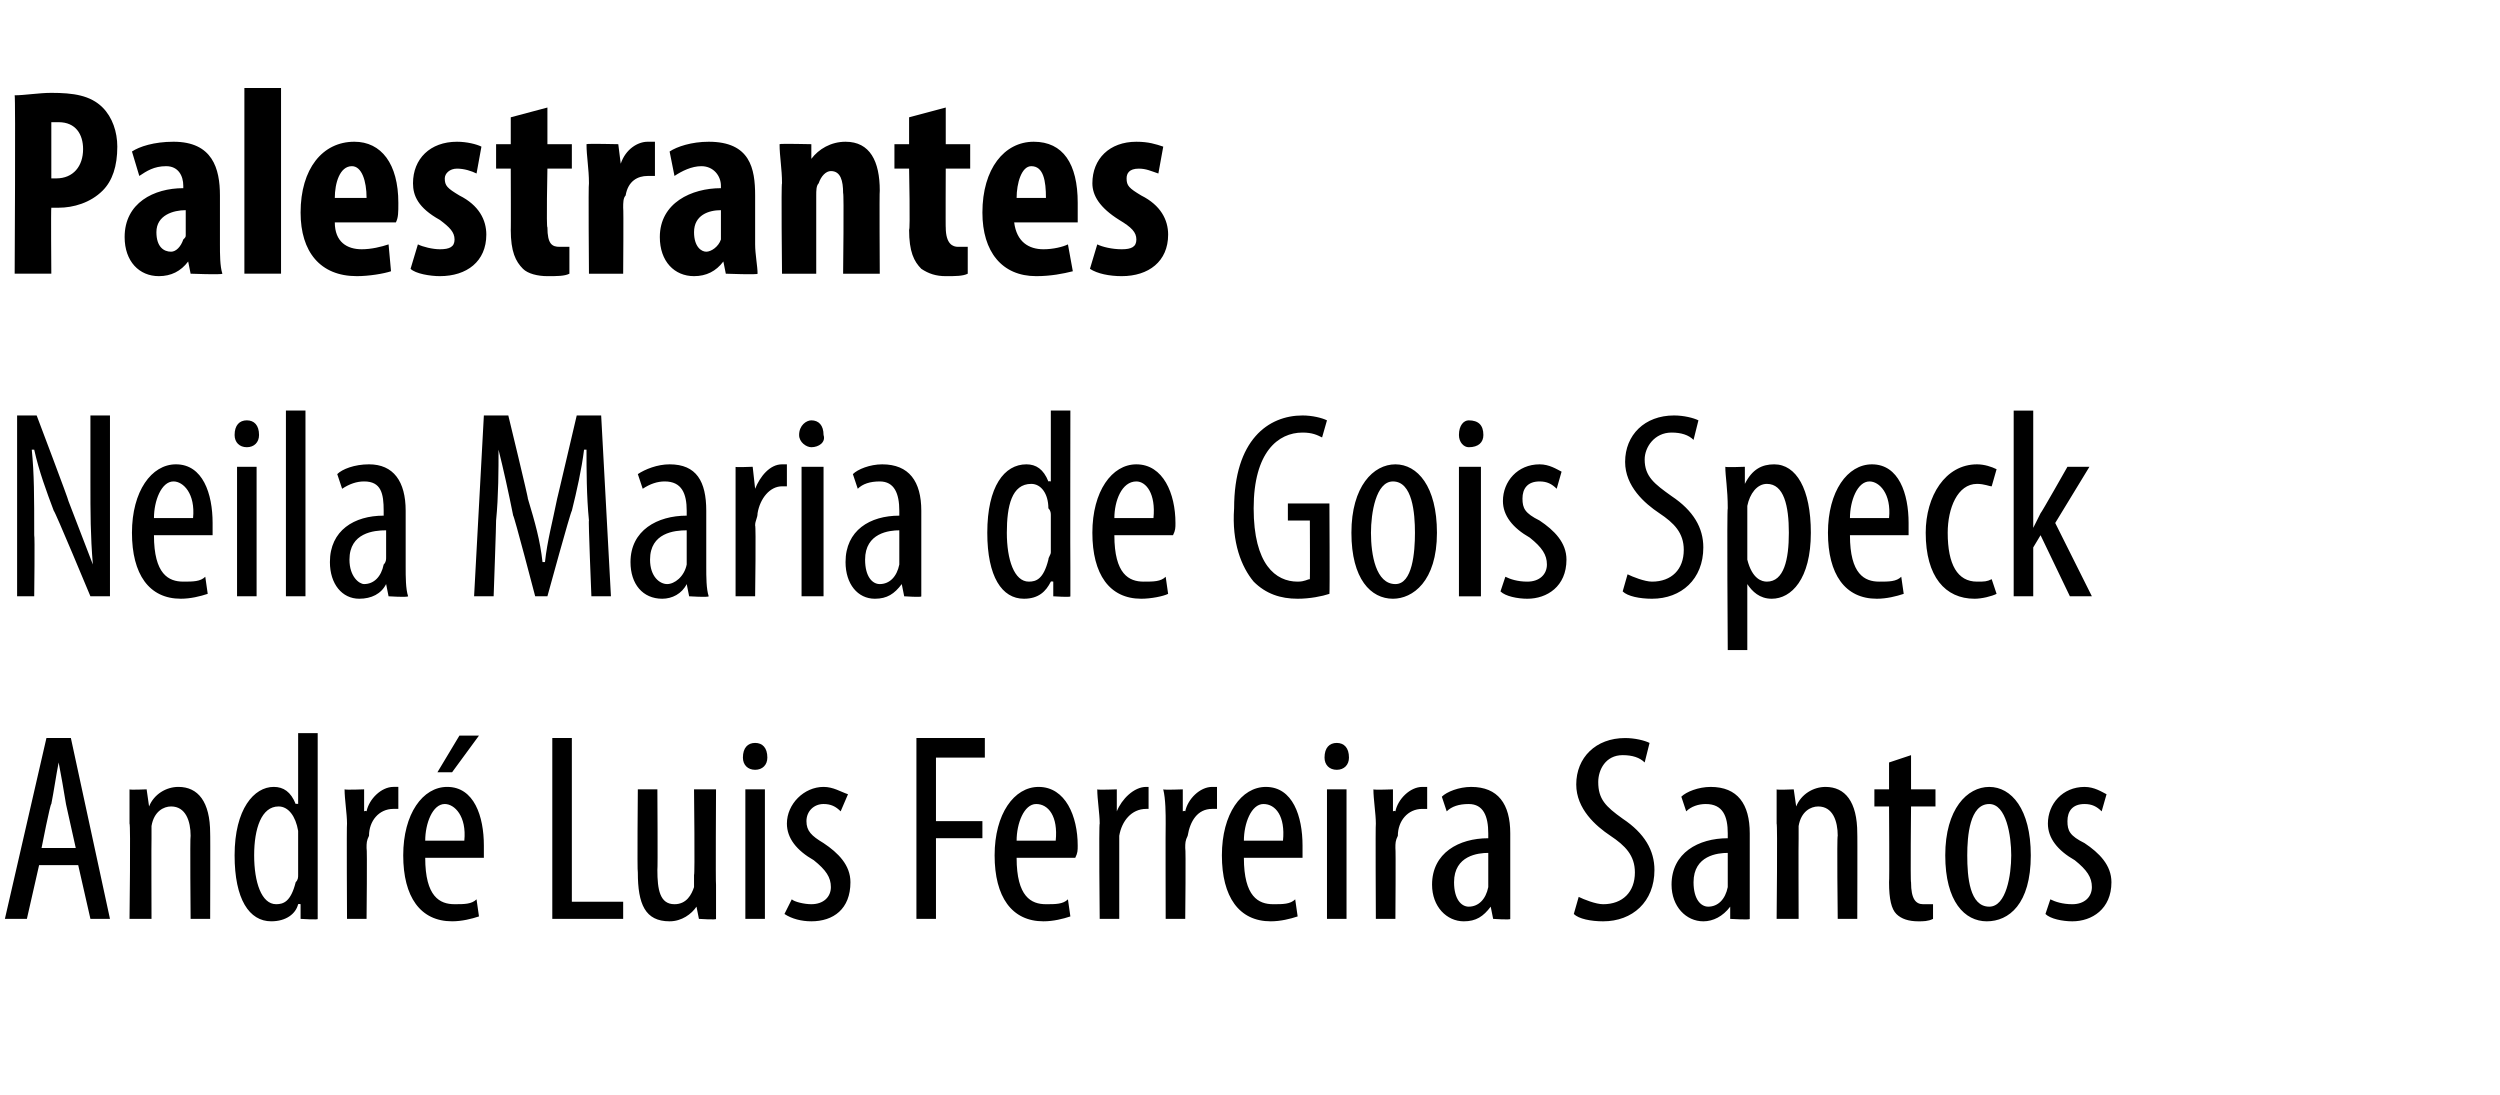
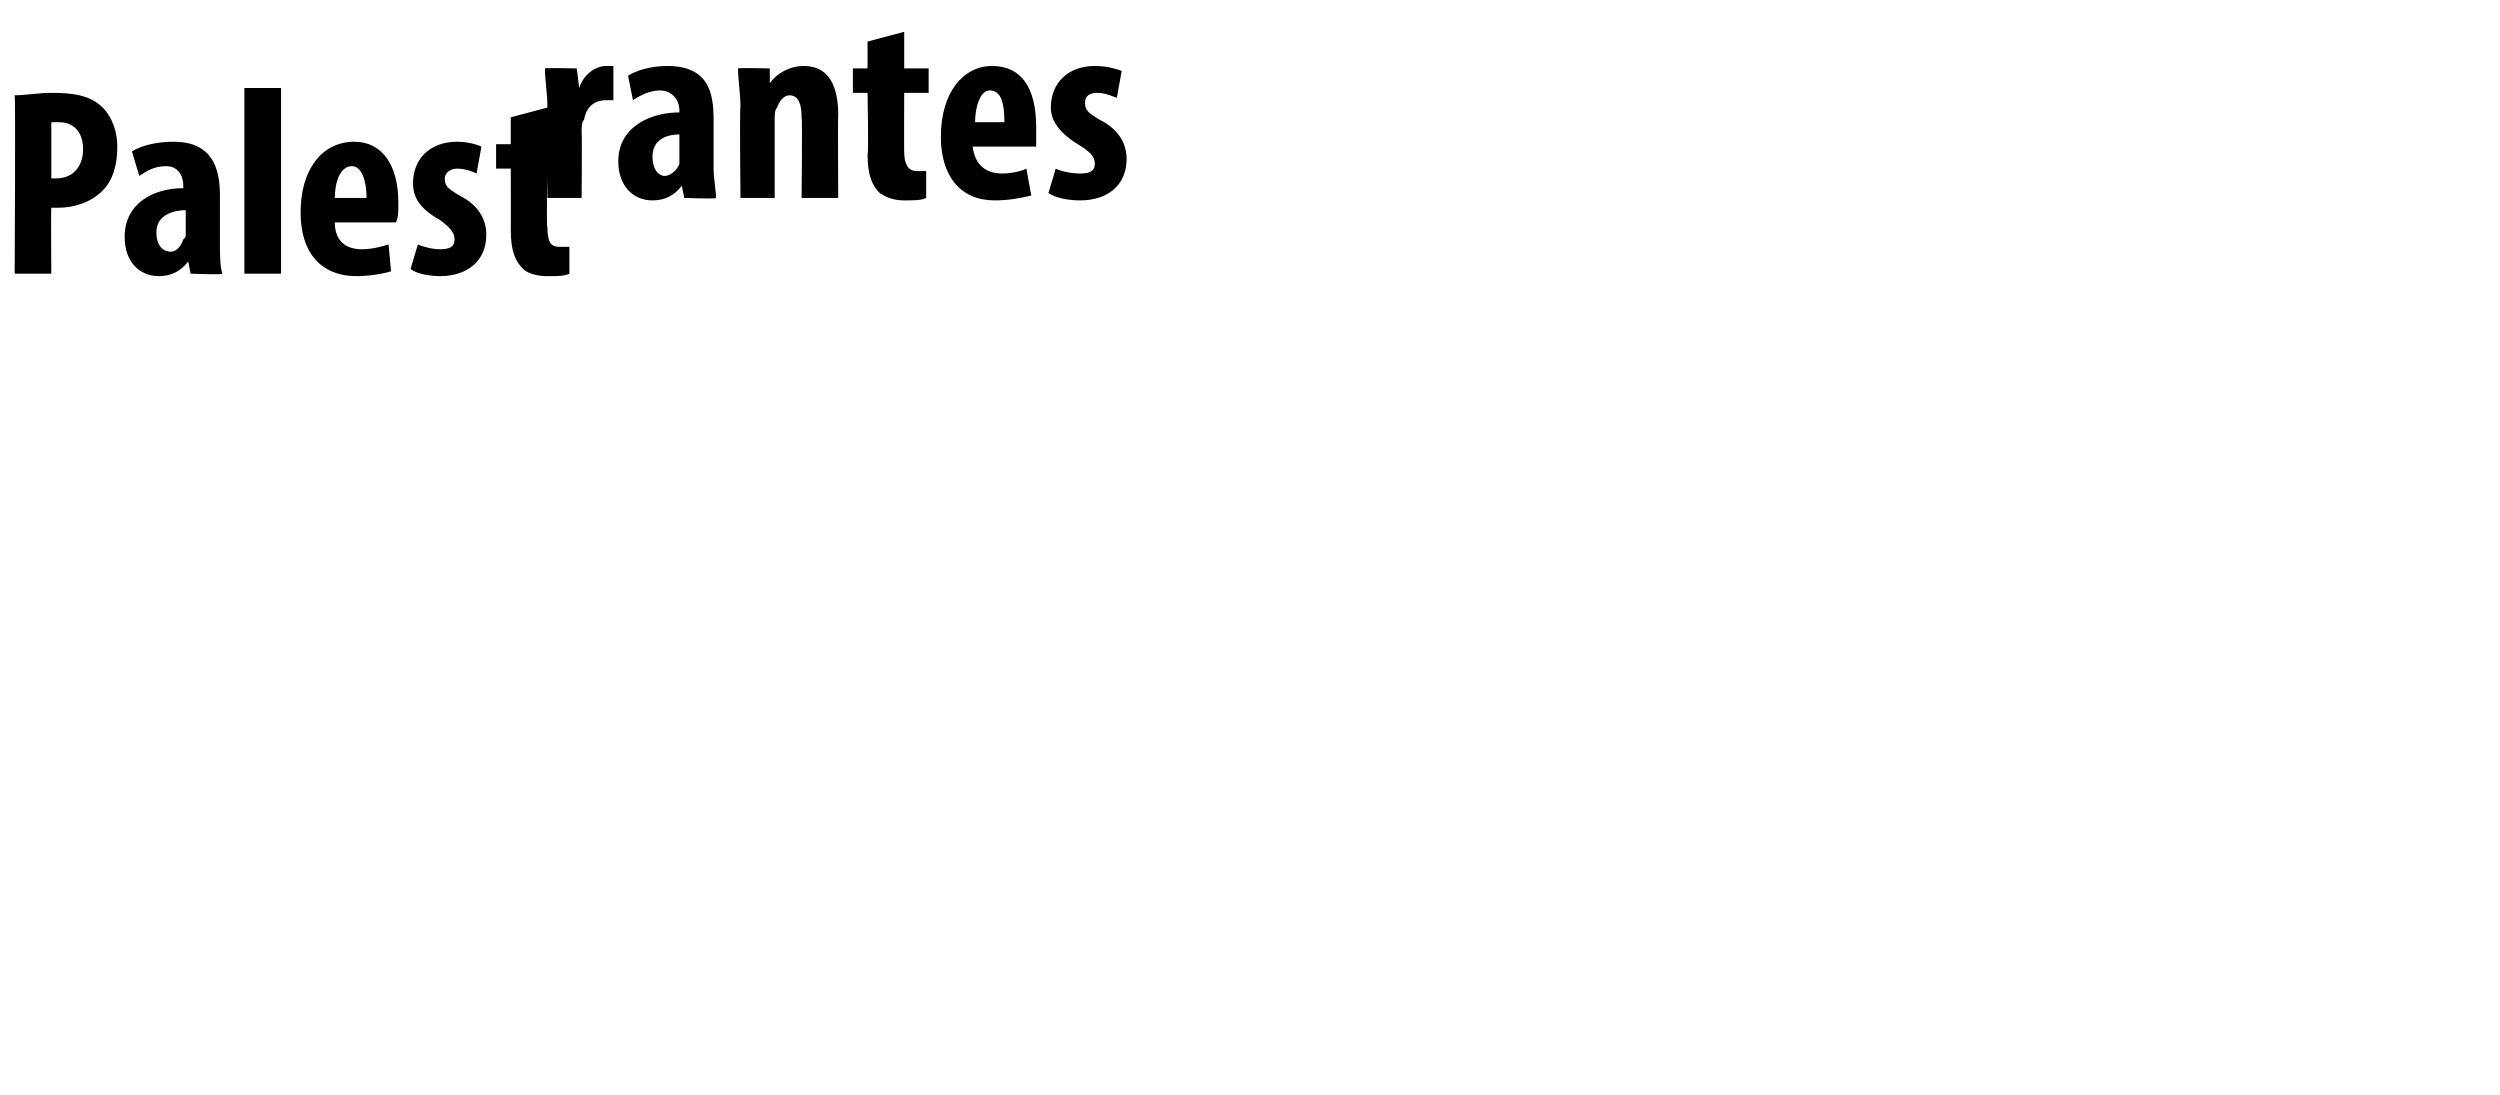
<svg xmlns="http://www.w3.org/2000/svg" version="1.1" width="102.3px" height="44.8px" viewBox="0 -3 102.3 44.8" style="top:-3px">
  <desc>Palestrantes Neila Maria de Gois Speck Andr Luis Ferreira Santos</desc>
  <defs />
  <g id="Polygon74800">
-     <path d="m1.6 32.4l-.5 2.2l-.9 0l1.7-7.4l1 0l1.6 7.4l-.8 0l-.5-2.2l-1.6 0zm1.5-.7c0 0-.41-1.84-.4-1.8c-.1-.6-.2-1.2-.3-1.7c0 0 0 0 0 0c-.1.5-.2 1.2-.3 1.7c-.04-.04-.4 1.8-.4 1.8l1.4 0zm2.2-1c0-.6 0-.9 0-1.4c0 .03.7 0 .7 0l.1.7c0 0 0-.04 0 0c.2-.5.7-.8 1.2-.8c.8 0 1.3.6 1.3 1.9c.01-.03 0 3.5 0 3.5l-.8 0c0 0-.03-3.38 0-3.4c0-.6-.2-1.2-.8-1.2c-.3 0-.7.2-.8.8c0 .2 0 .3 0 .5c-.01-.01 0 3.3 0 3.3l-.9 0c0 0 .05-3.9 0-3.9zm7.7-3.7c0 0 0 6.37 0 6.4c0 .3 0 .9 0 1.2c.05.05-.7 0-.7 0l0-.6c0 0-.07-.02-.1 0c-.1.4-.5.7-1.1.7c-.9 0-1.5-.9-1.5-2.7c0-1.9.8-2.8 1.6-2.8c.4 0 .7.2.9.7c.04-.02.1 0 .1 0l0-2.9l.8 0zm-.8 4.3c0-.1 0-.2 0-.3c-.1-.6-.4-1-.8-1c-.7 0-1 .9-1 2c0 1.1.3 2 .9 2c.3 0 .6-.1.8-.9c.1-.1.1-.2.1-.3c0 0 0-1.5 0-1.5zm2-.6c0-.4-.1-1-.1-1.4c.04.03.8 0 .8 0l0 .9c0 0 .06-.04.1 0c.1-.5.6-1 1.1-1c0 0 .1 0 .2 0c0 0 0 .9 0 .9c-.1 0-.2 0-.2 0c-.6 0-1 .5-1 1.1c-.1.2-.1.3-.1.5c.03 0 0 2.9 0 2.9l-.8 0c0 0-.02-3.9 0-3.9zm3.2 1.4c0 1.6.6 1.9 1.2 1.9c.4 0 .7 0 .9-.2c0 0 .1.7.1.7c-.3.1-.7.2-1.1.2c-1.3 0-2-1-2-2.7c0-1.7.8-2.8 1.8-2.8c1.1 0 1.5 1.2 1.5 2.4c0 .2 0 .3 0 .5c0 0-2.4 0-2.4 0zm1.6-.7c.1-1-.4-1.5-.8-1.5c-.5 0-.8.8-.8 1.5c0 0 1.6 0 1.6 0zm.6-4.3l-1.1 1.5l-.6 0l.9-1.5l.8 0zm3 .1l.8 0l0 6.7l2.1 0l0 .7l-2.9 0l0-7.4zm6.7 6c0 .6 0 1.1 0 1.4c.03.05-.7 0-.7 0l-.1-.5c0 0 .01-.01 0 0c-.2.3-.6.6-1.1.6c-1 0-1.3-.7-1.3-2c-.03-.01 0-3.4 0-3.4l.8 0c0 0 .02 3.27 0 3.3c0 .8.1 1.4.7 1.4c.5 0 .7-.4.8-.7c0-.1 0-.3 0-.5c.04.04 0-3.5 0-3.5l.9 0c0 0-.02 3.9 0 3.9zm1.2 1.4l0-5.3l.8 0l0 5.3l-.8 0zm.9-6.6c0 .3-.2.5-.5.5c-.3 0-.5-.2-.5-.5c0-.4.2-.6.5-.6c.3 0 .5.2.5.6zm1 5.8c.1.1.5.2.8.2c.5 0 .8-.3.8-.7c0-.4-.2-.7-.7-1.1c-.7-.4-1.1-.9-1.1-1.5c0-.8.7-1.5 1.5-1.5c.4 0 .7.2 1 .3c0 0-.3.7-.3.7c-.2-.2-.4-.3-.7-.3c-.4 0-.7.3-.7.7c0 .4.2.6.7.9c.6.4 1.1.9 1.1 1.6c0 1.1-.7 1.6-1.6 1.6c-.4 0-.8-.1-1.1-.3c0 0 .3-.6.3-.6zm5.1-6.6l2.8 0l0 .8l-2 0l0 2.6l1.9 0l0 .7l-1.9 0l0 3.3l-.8 0l0-7.4zm4.1 4.9c0 1.6.6 1.9 1.2 1.9c.4 0 .7 0 .9-.2c0 0 .1.7.1.7c-.3.1-.7.2-1.1.2c-1.3 0-2-1-2-2.7c0-1.7.8-2.8 1.8-2.8c1.1 0 1.6 1.2 1.6 2.4c0 .2 0 .3-.1.5c0 0-2.4 0-2.4 0zm1.6-.7c.1-1-.3-1.5-.8-1.5c-.5 0-.8.8-.8 1.5c0 0 1.6 0 1.6 0zm1.8-.7c0-.4-.1-1-.1-1.4c.01.03.8 0 .8 0l0 .9c0 0 .04-.04 0 0c.2-.5.7-1 1.2-1c0 0 .1 0 .1 0c0 0 0 .9 0 .9c0 0-.1 0-.1 0c-.6 0-1 .5-1.1 1.1c0 .2 0 .3 0 .5c0 0 0 2.9 0 2.9l-.8 0c0 0-.04-3.9 0-3.9zm2.7 0c0-.4 0-1-.1-1.4c.04.03.8 0 .8 0l0 .9c0 0 .07-.04.1 0c.1-.5.6-1 1.1-1c.1 0 .1 0 .2 0c0 0 0 .9 0 .9c-.1 0-.1 0-.2 0c-.6 0-.9.5-1 1.1c-.1.2-.1.3-.1.5c.03 0 0 2.9 0 2.9l-.8 0c0 0-.01-3.9 0-3.9zm3.2 1.4c0 1.6.6 1.9 1.2 1.9c.4 0 .7 0 .9-.2c0 0 .1.7.1.7c-.3.1-.7.2-1.1.2c-1.3 0-2-1-2-2.7c0-1.7.8-2.8 1.8-2.8c1.1 0 1.5 1.2 1.5 2.4c0 .2 0 .3 0 .5c0 0-2.4 0-2.4 0zm1.6-.7c.1-1-.3-1.5-.8-1.5c-.5 0-.8.8-.8 1.5c0 0 1.6 0 1.6 0zm1.8 3.2l0-5.3l.8 0l0 5.3l-.8 0zm.9-6.6c0 .3-.2.5-.5.5c-.3 0-.5-.2-.5-.5c0-.4.2-.6.5-.6c.3 0 .5.2.5.6zm1.1 2.7c0-.4-.1-1-.1-1.4c.03.03.8 0 .8 0l0 .9c0 0 .06-.04.1 0c.1-.5.6-1 1.1-1c0 0 .1 0 .2 0c0 0 0 .9 0 .9c-.1 0-.2 0-.2 0c-.6 0-1 .5-1 1.1c-.1.2-.1.3-.1.5c.02 0 0 2.9 0 2.9l-.8 0c0 0-.02-3.9 0-3.9zm4.8 3.9l-.1-.5c0 0-.04-.01 0 0c-.3.4-.6.6-1.1.6c-.7 0-1.3-.6-1.3-1.5c0-1.3 1.1-1.9 2.3-1.9c0 0 0-.2 0-.2c0-.7-.2-1.2-.8-1.2c-.4 0-.7.1-.9.3c0 0-.2-.6-.2-.6c.2-.2.7-.4 1.2-.4c1.1 0 1.6.7 1.6 1.9c0 0 0 2.3 0 2.3c0 .4 0 .9 0 1.2c.02.05-.7 0-.7 0zm-.2-2.7c-.4 0-1.4.1-1.4 1.2c0 .7.3 1 .6 1c.4 0 .7-.3.8-.8c0-.1 0-.2 0-.3c0 0 0-1.1 0-1.1zm3.7 1.8c.2.1.7.3 1 .3c.8 0 1.3-.5 1.3-1.3c0-.7-.4-1.1-1-1.5c-.6-.4-1.4-1.1-1.4-2.1c0-1.1.8-1.9 2-1.9c.4 0 .8.1 1 .2c0 0-.2.8-.2.8c-.2-.2-.5-.3-.9-.3c-.7 0-1 .6-1 1.1c0 .7.3 1 1 1.5c.9.6 1.3 1.3 1.3 2.1c0 1.3-.9 2.1-2.1 2.1c-.5 0-1-.1-1.2-.3c0 0 .2-.7.2-.7zm6.2.9l0-.5c0 0-.05-.01 0 0c-.3.4-.7.6-1.1.6c-.7 0-1.3-.6-1.3-1.5c0-1.3 1.1-1.9 2.3-1.9c0 0 0-.2 0-.2c0-.7-.2-1.2-.9-1.2c-.3 0-.6.1-.8.3c0 0-.2-.6-.2-.6c.2-.2.7-.4 1.2-.4c1.1 0 1.6.7 1.6 1.9c0 0 0 2.3 0 2.3c0 .4 0 .9 0 1.2c.01.05-.8 0-.8 0zm-.1-2.7c-.4 0-1.4.1-1.4 1.2c0 .7.3 1 .6 1c.4 0 .7-.3.8-.8c0-.1 0-.2 0-.3c0 0 0-1.1 0-1.1zm2-1.2c0-.6 0-.9 0-1.4c0 .03.7 0 .7 0l.1.7c0 0 0-.04 0 0c.2-.5.7-.8 1.2-.8c.8 0 1.3.6 1.3 1.9c.01-.03 0 3.5 0 3.5l-.8 0c0 0-.04-3.38 0-3.4c0-.6-.2-1.2-.8-1.2c-.3 0-.7.2-.8.8c0 .2 0 .3 0 .5c-.01-.01 0 3.3 0 3.3l-.9 0c0 0 .04-3.9 0-3.9zm5.5-2.8l0 1.4l1 0l0 .7l-1 0c0 0-.03 3.13 0 3.1c0 .7.2.9.5.9c.2 0 .3 0 .4 0c0 0 0 .6 0 .6c-.2.1-.4.1-.6.1c-.4 0-.7-.1-.9-.3c-.2-.2-.3-.6-.3-1.3c.02-.04 0-3.1 0-3.1l-.6 0l0-.7l.6 0l0-1.1l.9-.3zm4.9 4.1c0 2-.9 2.7-1.8 2.7c-.9 0-1.7-.8-1.7-2.7c0-1.9.9-2.8 1.8-2.8c.9 0 1.7.9 1.7 2.8zm-2.6 0c0 .9.1 2.1.9 2.1c.7 0 .9-1.3.9-2.1c0-.8-.2-2.1-.9-2.1c-.8 0-.9 1.3-.9 2.1zm3.4 1.8c.2.1.5.2.9.2c.5 0 .8-.3.8-.7c0-.4-.2-.7-.7-1.1c-.7-.4-1.1-.9-1.1-1.5c0-.8.6-1.5 1.5-1.5c.4 0 .7.2.9.3c0 0-.2.7-.2.7c-.2-.2-.4-.3-.7-.3c-.5 0-.7.3-.7.7c0 .4.1.6.7.9c.6.4 1.1.9 1.1 1.6c0 1.1-.8 1.6-1.6 1.6c-.4 0-.9-.1-1.1-.3c0 0 .2-.6.2-.6z" stroke="none" fill="#000" />
-   </g>
+     </g>
  <g id="Polygon74799">
-     <path d="m.7 21.4l0-7.4l.8 0c0 0 1.33 3.51 1.3 3.5c.3.8.7 1.8 1 2.6c0 0 0 0 0 0c-.1-1.2-.1-2.1-.1-3.4c0-.01 0-2.7 0-2.7l.8 0l0 7.4l-.8 0c0 0-1.46-3.51-1.5-3.5c-.3-.8-.6-1.6-.8-2.5c0 0-.1 0-.1 0c.1 1 .1 1.9.1 3.5c.03-.01 0 2.5 0 2.5l-.7 0zm5.6-2.5c0 1.6.6 1.9 1.2 1.9c.4 0 .7 0 .9-.2c0 0 .1.7.1.7c-.3.1-.7.2-1.1.2c-1.3 0-2-1-2-2.7c0-1.7.8-2.8 1.8-2.8c1.1 0 1.5 1.2 1.5 2.4c0 .2 0 .3 0 .5c0 0-2.4 0-2.4 0zm1.6-.7c.1-1-.4-1.5-.8-1.5c-.5 0-.8.8-.8 1.5c0 0 1.6 0 1.6 0zm1.8 3.2l0-5.3l.8 0l0 5.3l-.8 0zm.9-6.6c0 .3-.2.5-.5.5c-.3 0-.5-.2-.5-.5c0-.4.2-.6.5-.6c.3 0 .5.2.5.6zm1.1-1l.8 0l0 7.6l-.8 0l0-7.6zm4.2 7.6l-.1-.5c0 0 0-.01 0 0c-.2.4-.6.6-1.1.6c-.7 0-1.2-.6-1.2-1.5c0-1.3 1-1.9 2.2-1.9c0 0 0-.2 0-.2c0-.7-.1-1.2-.8-1.2c-.3 0-.6.1-.9.3c0 0-.2-.6-.2-.6c.2-.2.7-.4 1.3-.4c1 0 1.5.7 1.5 1.9c0 0 0 2.3 0 2.3c0 .4 0 .9.1 1.2c-.05.05-.8 0-.8 0zm-.1-2.7c-.5 0-1.5.1-1.5 1.2c0 .7.4 1 .6 1c.4 0 .7-.3.8-.8c.1-.1.1-.2.1-.3c0 0 0-1.1 0-1.1zm8.3-.4c-.1-1-.1-2.1-.1-2.9c0 0-.1 0-.1 0c-.1.8-.3 1.7-.5 2.5c-.05.03-1 3.5-1 3.5l-.5 0c0 0-.87-3.33-.9-3.3c-.2-1-.4-1.9-.6-2.7c0 0 0 0 0 0c0 .8 0 1.9-.1 2.9c.01.01-.1 3.1-.1 3.1l-.8 0l.4-7.4l1 0c0 0 .83 3.42.8 3.4c.3 1 .5 1.7.6 2.6c0 0 .1 0 .1 0c.1-.9.3-1.6.5-2.6c0 .02.8-3.4.8-3.4l1 0l.4 7.4l-.8 0c0 0-.13-3.14-.1-3.1zm4.1 3.1l-.1-.5c0 0 .02-.01 0 0c-.2.4-.6.6-1 .6c-.8 0-1.3-.6-1.3-1.5c0-1.3 1.1-1.9 2.3-1.9c0 0 0-.2 0-.2c0-.7-.2-1.2-.9-1.2c-.3 0-.6.1-.9.3c0 0-.2-.6-.2-.6c.3-.2.8-.4 1.3-.4c1.1 0 1.5.7 1.5 1.9c0 0 0 2.3 0 2.3c0 .4 0 .9.1 1.2c-.03.05-.8 0-.8 0zm-.1-2.7c-.5 0-1.5.1-1.5 1.2c0 .7.4 1 .7 1c.3 0 .7-.3.8-.8c0-.1 0-.2 0-.3c0 0 0-1.1 0-1.1zm2-1.2c0-.4 0-1 0-1.4c-.05.03.7 0 .7 0l.1.9c0 0-.02-.04 0 0c.2-.5.6-1 1.1-1c.1 0 .1 0 .2 0c0 0 0 .9 0 .9c-.1 0-.1 0-.2 0c-.5 0-.9.5-1 1.1c0 .2-.1.3-.1.5c.04 0 0 2.9 0 2.9l-.8 0c0 0 0-3.9 0-3.9zm2.7 3.9l0-5.3l.9 0l0 5.3l-.9 0zm.9-6.6c.1.3-.2.5-.5.5c-.2 0-.5-.2-.5-.5c0-.4.3-.6.5-.6c.3 0 .5.2.5.6zm3.3 6.6l-.1-.5c0 0-.03-.01 0 0c-.3.4-.6.6-1.1.6c-.7 0-1.2-.6-1.2-1.5c0-1.3 1-1.9 2.2-1.9c0 0 0-.2 0-.2c0-.7-.2-1.2-.8-1.2c-.4 0-.7.1-.9.3c0 0-.2-.6-.2-.6c.2-.2.7-.4 1.2-.4c1.1 0 1.6.7 1.6 1.9c0 0 0 2.3 0 2.3c0 .4 0 .9 0 1.2c.03.05-.7 0-.7 0zm-.2-2.7c-.4 0-1.4.1-1.4 1.2c0 .7.3 1 .6 1c.4 0 .7-.3.8-.8c0-.1 0-.2 0-.3c0 0 0-1.1 0-1.1zm7-4.9c0 0-.01 6.37 0 6.4c0 .3 0 .9 0 1.2c.03.05-.7 0-.7 0l0-.6c0 0-.08-.02-.1 0c-.2.4-.5.7-1.1.7c-.9 0-1.5-.9-1.5-2.7c0-1.9.7-2.8 1.6-2.8c.4 0 .7.2.9.7c.03-.02.1 0 .1 0l0-2.9l.8 0zm-.8 4.3c0-.1 0-.2-.1-.3c0-.6-.3-1-.7-1c-.8 0-1 .9-1 2c0 1.1.3 2 .9 2c.3 0 .6-.1.8-.9c0-.1.1-.2.1-.3c0 0 0-1.5 0-1.5zm2.6.8c0 1.6.6 1.9 1.2 1.9c.4 0 .7 0 .9-.2c0 0 .1.7.1.7c-.2.1-.7.2-1.1.2c-1.3 0-2-1-2-2.7c0-1.7.8-2.8 1.8-2.8c1.1 0 1.6 1.2 1.6 2.4c0 .2 0 .3-.1.5c0 0-2.4 0-2.4 0zm1.6-.7c.1-1-.3-1.5-.7-1.5c-.6 0-.9.8-.9 1.5c0 0 1.6 0 1.6 0zm7.2 3.1c-.3.1-.8.2-1.3.2c-.7 0-1.3-.2-1.8-.7c-.5-.6-.9-1.6-.8-3c0-2.8 1.4-3.8 2.8-3.8c.4 0 .8.1 1 .2c0 0-.2.7-.2.7c-.2-.1-.4-.2-.8-.2c-1 0-2 .8-2 3.1c0 2.3.9 3 1.8 3c.3 0 .4-.1.5-.1c.01 0 0-2.4 0-2.4l-.9 0l0-.7l1.7 0c0 0 .02 3.66 0 3.7zm4.4-2.5c0 2-1 2.7-1.8 2.7c-.9 0-1.7-.8-1.7-2.7c0-1.9.9-2.8 1.8-2.8c.9 0 1.7.9 1.7 2.8zm-2.7 0c0 .9.2 2.1 1 2.1c.7 0 .8-1.3.8-2.1c0-.8-.1-2.1-.9-2.1c-.7 0-.9 1.3-.9 2.1zm3.6 2.6l0-5.3l.9 0l0 5.3l-.9 0zm1-6.6c0 .3-.2.5-.6.5c-.2 0-.4-.2-.4-.5c0-.4.2-.6.4-.6c.4 0 .6.2.6.6zm.9 5.8c.2.1.5.2.9.2c.5 0 .8-.3.8-.7c0-.4-.2-.7-.7-1.1c-.7-.4-1.1-.9-1.1-1.5c0-.8.6-1.5 1.5-1.5c.4 0 .7.2.9.3c0 0-.2.7-.2.7c-.2-.2-.4-.3-.7-.3c-.5 0-.7.3-.7.7c0 .4.1.6.7.9c.6.4 1.1.9 1.1 1.6c0 1.1-.8 1.6-1.6 1.6c-.4 0-.9-.1-1.1-.3c0 0 .2-.6.2-.6zm5-.1c.2.1.7.3 1 .3c.8 0 1.3-.5 1.3-1.3c0-.7-.4-1.1-1-1.5c-.6-.4-1.4-1.1-1.4-2.1c0-1.1.8-1.9 2-1.9c.4 0 .8.1 1 .2c0 0-.2.8-.2.8c-.2-.2-.5-.3-.9-.3c-.7 0-1.1.6-1.1 1.1c0 .7.4 1 1.1 1.5c.9.6 1.3 1.3 1.3 2.1c0 1.3-.9 2.1-2.1 2.1c-.5 0-1-.1-1.2-.3c0 0 .2-.7.2-.7zm4.1-2.7c0-.8-.1-1.3-.1-1.7c.02.03.8 0 .8 0l0 .7c0 0 .04.01 0 0c.3-.6.7-.8 1.2-.8c.9 0 1.5 1 1.5 2.8c0 1.9-.8 2.7-1.6 2.7c-.5 0-.8-.3-1-.6c.03.02 0 0 0 0l0 2.7l-.8 0c0 0-.04-5.81 0-5.8zm.8 1.7c0 .2 0 .3 0 .4c.2.8.6.9.8.9c.7 0 .9-.9.9-2c0-1.1-.2-2-.9-2c-.4 0-.7.4-.8.9c0 .2 0 .3 0 .4c0 0 0 1.4 0 1.4zm4.2-.6c0 1.6.6 1.9 1.2 1.9c.4 0 .7 0 .9-.2c0 0 .1.7.1.7c-.3.1-.7.2-1.1.2c-1.3 0-2-1-2-2.7c0-1.7.8-2.8 1.8-2.8c1.1 0 1.5 1.2 1.5 2.4c0 .2 0 .3 0 .5c0 0-2.4 0-2.4 0zm1.6-.7c.1-1-.4-1.5-.8-1.5c-.5 0-.8.8-.8 1.5c0 0 1.6 0 1.6 0zm4.4 3.1c-.2.1-.6.2-.9.2c-1.2 0-2-.9-2-2.7c0-1.5.8-2.8 2.1-2.8c.3 0 .6.1.8.2c0 0-.2.7-.2.7c-.1 0-.3-.1-.6-.1c-.8 0-1.2 1-1.2 2c0 1.3.4 2 1.2 2c.3 0 .4 0 .6-.1c0 0 .2.6.2.6zm1.5-2.7c0 0 .04 0 0 0c.1-.2.2-.4.3-.6c.02.01 1.1-1.9 1.1-1.9l.9 0l-1.4 2.3l1.5 3l-.9 0l-1.2-2.5l-.3.5l0 2l-.8 0l0-7.6l.8 0l0 4.8z" stroke="none" fill="#000" />
-   </g>
+     </g>
  <g id="Polygon74798">
-     <path d="m.6.9c.4 0 1-.1 1.5-.1c.9 0 1.6.1 2.1.6c.4.4.6 1 .6 1.6c0 .8-.2 1.4-.6 1.8c-.5.5-1.2.7-1.8.7c-.1 0-.2 0-.3 0c-.02-.01 0 2.7 0 2.7l-1.5 0c0 0 .04-7.25 0-7.3zm1.5 3.4c0 0 .1 0 .2 0c.7 0 1.1-.5 1.1-1.2c0-.6-.3-1.1-1-1.1c-.1 0-.2 0-.3 0c0 0 0 2.3 0 2.3zm5.7 3.9l-.1-.5c0 0-.02.02 0 0c-.3.4-.7.6-1.2.6c-.8 0-1.4-.6-1.4-1.6c0-1.4 1.2-2 2.4-2c0 0 0-.1 0-.1c0-.4-.2-.8-.7-.8c-.5 0-.8.2-1.1.4c0 0-.3-1-.3-1c.3-.2.9-.4 1.7-.4c1.6 0 1.9 1.1 1.9 2.2c0 0 0 2 0 2c0 .4 0 .9.1 1.2c-.03.05-1.3 0-1.3 0zm-.2-2.6c-.5 0-1.2.2-1.2.9c0 .6.3.8.6.8c.2 0 .4-.2.5-.5c.1-.1.1-.1.1-.2c0 0 0-1 0-1zm2.4-5l1.5 0l0 7.6l-1.5 0l0-7.6zm3.7 5.5c0 .8.5 1.1 1.1 1.1c.4 0 .8-.1 1.1-.2c0 0 .1 1.1.1 1.1c-.3.1-.9.2-1.4.2c-1.5 0-2.3-1-2.3-2.6c0-1.8.9-2.9 2.2-2.9c1.1 0 1.8.9 1.8 2.5c0 .4 0 .6-.1.8c0 0-2.5 0-2.5 0zm1.3-1c0-.7-.2-1.3-.6-1.3c-.5 0-.7.7-.7 1.3c0 0 1.3 0 1.3 0zm2.1 1.9c.2.1.6.2.9.2c.4 0 .6-.1.6-.4c0-.3-.2-.5-.6-.8c-.9-.5-1.1-1-1.1-1.5c0-1 .7-1.7 1.8-1.7c.4 0 .8.1 1 .2c0 0-.2 1.1-.2 1.1c-.2-.1-.5-.2-.8-.2c-.3 0-.5.2-.5.4c0 .3.1.4.6.7c.8.4 1.1 1 1.1 1.6c0 1.1-.8 1.7-1.9 1.7c-.4 0-1-.1-1.2-.3c0 0 .3-1 .3-1zm5.3-5.6l0 1.5l1 0l0 1l-1 0c0 0-.05 2.45 0 2.4c0 .7.2.8.5.8c.1 0 .3 0 .4 0c0 0 0 1.1 0 1.1c-.2.1-.5.1-.9.1c-.4 0-.8-.1-1-.3c-.3-.3-.5-.7-.5-1.6c.01.04 0-2.5 0-2.5l-.6 0l0-1l.6 0l0-1.1l1.5-.4zm1.7 3.1c0-.6-.1-1.1-.1-1.6c.02-.03 1.3 0 1.3 0l.1.8c0 0-.01-.05 0 0c.2-.6.7-.9 1.1-.9c.1 0 .2 0 .3 0c0 0 0 1.4 0 1.4c-.1 0-.2 0-.3 0c-.4 0-.8.2-.9.8c-.1.1-.1.3-.1.5c.02.02 0 2.7 0 2.7l-1.4 0c0 0-.03-3.71 0-3.7zm5.6 3.7l-.1-.5c0 0 .02.02 0 0c-.3.4-.7.6-1.2.6c-.8 0-1.4-.6-1.4-1.6c0-1.4 1.3-2 2.5-2c0 0 0-.1 0-.1c0-.4-.3-.8-.8-.8c-.4 0-.8.2-1.1.4c0 0-.2-1-.2-1c.3-.2.9-.4 1.6-.4c1.7 0 1.9 1.1 1.9 2.2c0 0 0 2 0 2c0 .4.1.9.1 1.2c.02.05-1.3 0-1.3 0zm-.2-2.6c-.5 0-1.1.2-1.1.9c0 .6.3.8.5.8c.2 0 .5-.2.6-.5c0-.1 0-.1 0-.2c0 0 0-1 0-1zm2.5-1.1c0-.6-.1-1.1-.1-1.6c.01-.03 1.3 0 1.3 0l0 .6c0 0 .04-.01 0 0c.3-.4.8-.7 1.4-.7c1 0 1.4.8 1.4 2c-.02 0 0 3.4 0 3.4l-1.5 0c0 0 .04-3.32 0-3.3c0-.5-.1-.9-.5-.9c-.2 0-.4.2-.5.5c-.1.1-.1.3-.1.5c0-.03 0 3.2 0 3.2l-1.4 0c0 0-.04-3.71 0-3.7zm6.7-3.1l0 1.5l1 0l0 1l-1 0c0 0-.01 2.45 0 2.4c0 .7.3.8.5.8c.2 0 .3 0 .4 0c0 0 0 1.1 0 1.1c-.2.1-.5.1-.9.1c-.4 0-.7-.1-1-.3c-.3-.3-.5-.7-.5-1.6c.05.04 0-2.5 0-2.5l-.6 0l0-1l.6 0l0-1.1l1.5-.4zm2.8 4.7c.1.8.6 1.1 1.2 1.1c.4 0 .8-.1 1-.2c0 0 .2 1.1.2 1.1c-.4.1-.9.2-1.5.2c-1.4 0-2.2-1-2.2-2.6c0-1.8.9-2.9 2.1-2.9c1.2 0 1.8.9 1.8 2.5c0 .4 0 .6 0 .8c0 0-2.6 0-2.6 0zm1.3-1c0-.7-.1-1.3-.6-1.3c-.4 0-.6.7-.6 1.3c0 0 1.2 0 1.2 0zm2.1 1.9c.2.1.6.2 1 .2c.4 0 .6-.1.6-.4c0-.3-.2-.5-.7-.8c-.8-.5-1.1-1-1.1-1.5c0-1 .7-1.7 1.8-1.7c.5 0 .8.1 1.1.2c0 0-.2 1.1-.2 1.1c-.3-.1-.5-.2-.8-.2c-.4 0-.5.2-.5.4c0 .3.1.4.6.7c.8.4 1.1 1 1.1 1.6c0 1.1-.8 1.7-1.9 1.7c-.5 0-1-.1-1.3-.3c0 0 .3-1 .3-1z" stroke="none" fill="#000" />
+     <path d="m.6.9c.4 0 1-.1 1.5-.1c.9 0 1.6.1 2.1.6c.4.4.6 1 .6 1.6c0 .8-.2 1.4-.6 1.8c-.5.5-1.2.7-1.8.7c-.1 0-.2 0-.3 0c-.02-.01 0 2.7 0 2.7l-1.5 0c0 0 .04-7.25 0-7.3zm1.5 3.4c0 0 .1 0 .2 0c.7 0 1.1-.5 1.1-1.2c0-.6-.3-1.1-1-1.1c-.1 0-.2 0-.3 0c0 0 0 2.3 0 2.3zm5.7 3.9l-.1-.5c0 0-.02.02 0 0c-.3.4-.7.6-1.2.6c-.8 0-1.4-.6-1.4-1.6c0-1.4 1.2-2 2.4-2c0 0 0-.1 0-.1c0-.4-.2-.8-.7-.8c-.5 0-.8.2-1.1.4c0 0-.3-1-.3-1c.3-.2.9-.4 1.7-.4c1.6 0 1.9 1.1 1.9 2.2c0 0 0 2 0 2c0 .4 0 .9.1 1.2c-.03.05-1.3 0-1.3 0zm-.2-2.6c-.5 0-1.2.2-1.2.9c0 .6.3.8.6.8c.2 0 .4-.2.5-.5c.1-.1.1-.1.1-.2c0 0 0-1 0-1zm2.4-5l1.5 0l0 7.6l-1.5 0l0-7.6zm3.7 5.5c0 .8.5 1.1 1.1 1.1c.4 0 .8-.1 1.1-.2c0 0 .1 1.1.1 1.1c-.3.1-.9.2-1.4.2c-1.5 0-2.3-1-2.3-2.6c0-1.8.9-2.9 2.2-2.9c1.1 0 1.8.9 1.8 2.5c0 .4 0 .6-.1.8c0 0-2.5 0-2.5 0zm1.3-1c0-.7-.2-1.3-.6-1.3c-.5 0-.7.7-.7 1.3c0 0 1.3 0 1.3 0zm2.1 1.9c.2.1.6.2.9.2c.4 0 .6-.1.6-.4c0-.3-.2-.5-.6-.8c-.9-.5-1.1-1-1.1-1.5c0-1 .7-1.7 1.8-1.7c.4 0 .8.1 1 .2c0 0-.2 1.1-.2 1.1c-.2-.1-.5-.2-.8-.2c-.3 0-.5.2-.5.4c0 .3.1.4.6.7c.8.4 1.1 1 1.1 1.6c0 1.1-.8 1.7-1.9 1.7c-.4 0-1-.1-1.2-.3c0 0 .3-1 .3-1zm5.3-5.6l0 1.5l1 0l0 1l-1 0c0 0-.05 2.45 0 2.4c0 .7.2.8.5.8c.1 0 .3 0 .4 0c0 0 0 1.1 0 1.1c-.2.1-.5.1-.9.1c-.4 0-.8-.1-1-.3c-.3-.3-.5-.7-.5-1.6c.01.04 0-2.5 0-2.5l-.6 0l0-1l.6 0l0-1.1l1.5-.4zc0-.6-.1-1.1-.1-1.6c.02-.03 1.3 0 1.3 0l.1.8c0 0-.01-.05 0 0c.2-.6.7-.9 1.1-.9c.1 0 .2 0 .3 0c0 0 0 1.4 0 1.4c-.1 0-.2 0-.3 0c-.4 0-.8.2-.9.8c-.1.1-.1.3-.1.5c.02.02 0 2.7 0 2.7l-1.4 0c0 0-.03-3.71 0-3.7zm5.6 3.7l-.1-.5c0 0 .02.02 0 0c-.3.4-.7.6-1.2.6c-.8 0-1.4-.6-1.4-1.6c0-1.4 1.3-2 2.5-2c0 0 0-.1 0-.1c0-.4-.3-.8-.8-.8c-.4 0-.8.2-1.1.4c0 0-.2-1-.2-1c.3-.2.9-.4 1.6-.4c1.7 0 1.9 1.1 1.9 2.2c0 0 0 2 0 2c0 .4.1.9.1 1.2c.02.05-1.3 0-1.3 0zm-.2-2.6c-.5 0-1.1.2-1.1.9c0 .6.3.8.5.8c.2 0 .5-.2.6-.5c0-.1 0-.1 0-.2c0 0 0-1 0-1zm2.5-1.1c0-.6-.1-1.1-.1-1.6c.01-.03 1.3 0 1.3 0l0 .6c0 0 .04-.01 0 0c.3-.4.8-.7 1.4-.7c1 0 1.4.8 1.4 2c-.02 0 0 3.4 0 3.4l-1.5 0c0 0 .04-3.32 0-3.3c0-.5-.1-.9-.5-.9c-.2 0-.4.2-.5.5c-.1.1-.1.3-.1.5c0-.03 0 3.2 0 3.2l-1.4 0c0 0-.04-3.71 0-3.7zm6.7-3.1l0 1.5l1 0l0 1l-1 0c0 0-.01 2.45 0 2.4c0 .7.3.8.5.8c.2 0 .3 0 .4 0c0 0 0 1.1 0 1.1c-.2.1-.5.1-.9.1c-.4 0-.7-.1-1-.3c-.3-.3-.5-.7-.5-1.6c.05.04 0-2.5 0-2.5l-.6 0l0-1l.6 0l0-1.1l1.5-.4zm2.8 4.7c.1.8.6 1.1 1.2 1.1c.4 0 .8-.1 1-.2c0 0 .2 1.1.2 1.1c-.4.1-.9.2-1.5.2c-1.4 0-2.2-1-2.2-2.6c0-1.8.9-2.9 2.1-2.9c1.2 0 1.8.9 1.8 2.5c0 .4 0 .6 0 .8c0 0-2.6 0-2.6 0zm1.3-1c0-.7-.1-1.3-.6-1.3c-.4 0-.6.7-.6 1.3c0 0 1.2 0 1.2 0zm2.1 1.9c.2.1.6.2 1 .2c.4 0 .6-.1.6-.4c0-.3-.2-.5-.7-.8c-.8-.5-1.1-1-1.1-1.5c0-1 .7-1.7 1.8-1.7c.5 0 .8.1 1.1.2c0 0-.2 1.1-.2 1.1c-.3-.1-.5-.2-.8-.2c-.4 0-.5.2-.5.4c0 .3.1.4.6.7c.8.4 1.1 1 1.1 1.6c0 1.1-.8 1.7-1.9 1.7c-.5 0-1-.1-1.3-.3c0 0 .3-1 .3-1z" stroke="none" fill="#000" />
  </g>
</svg>